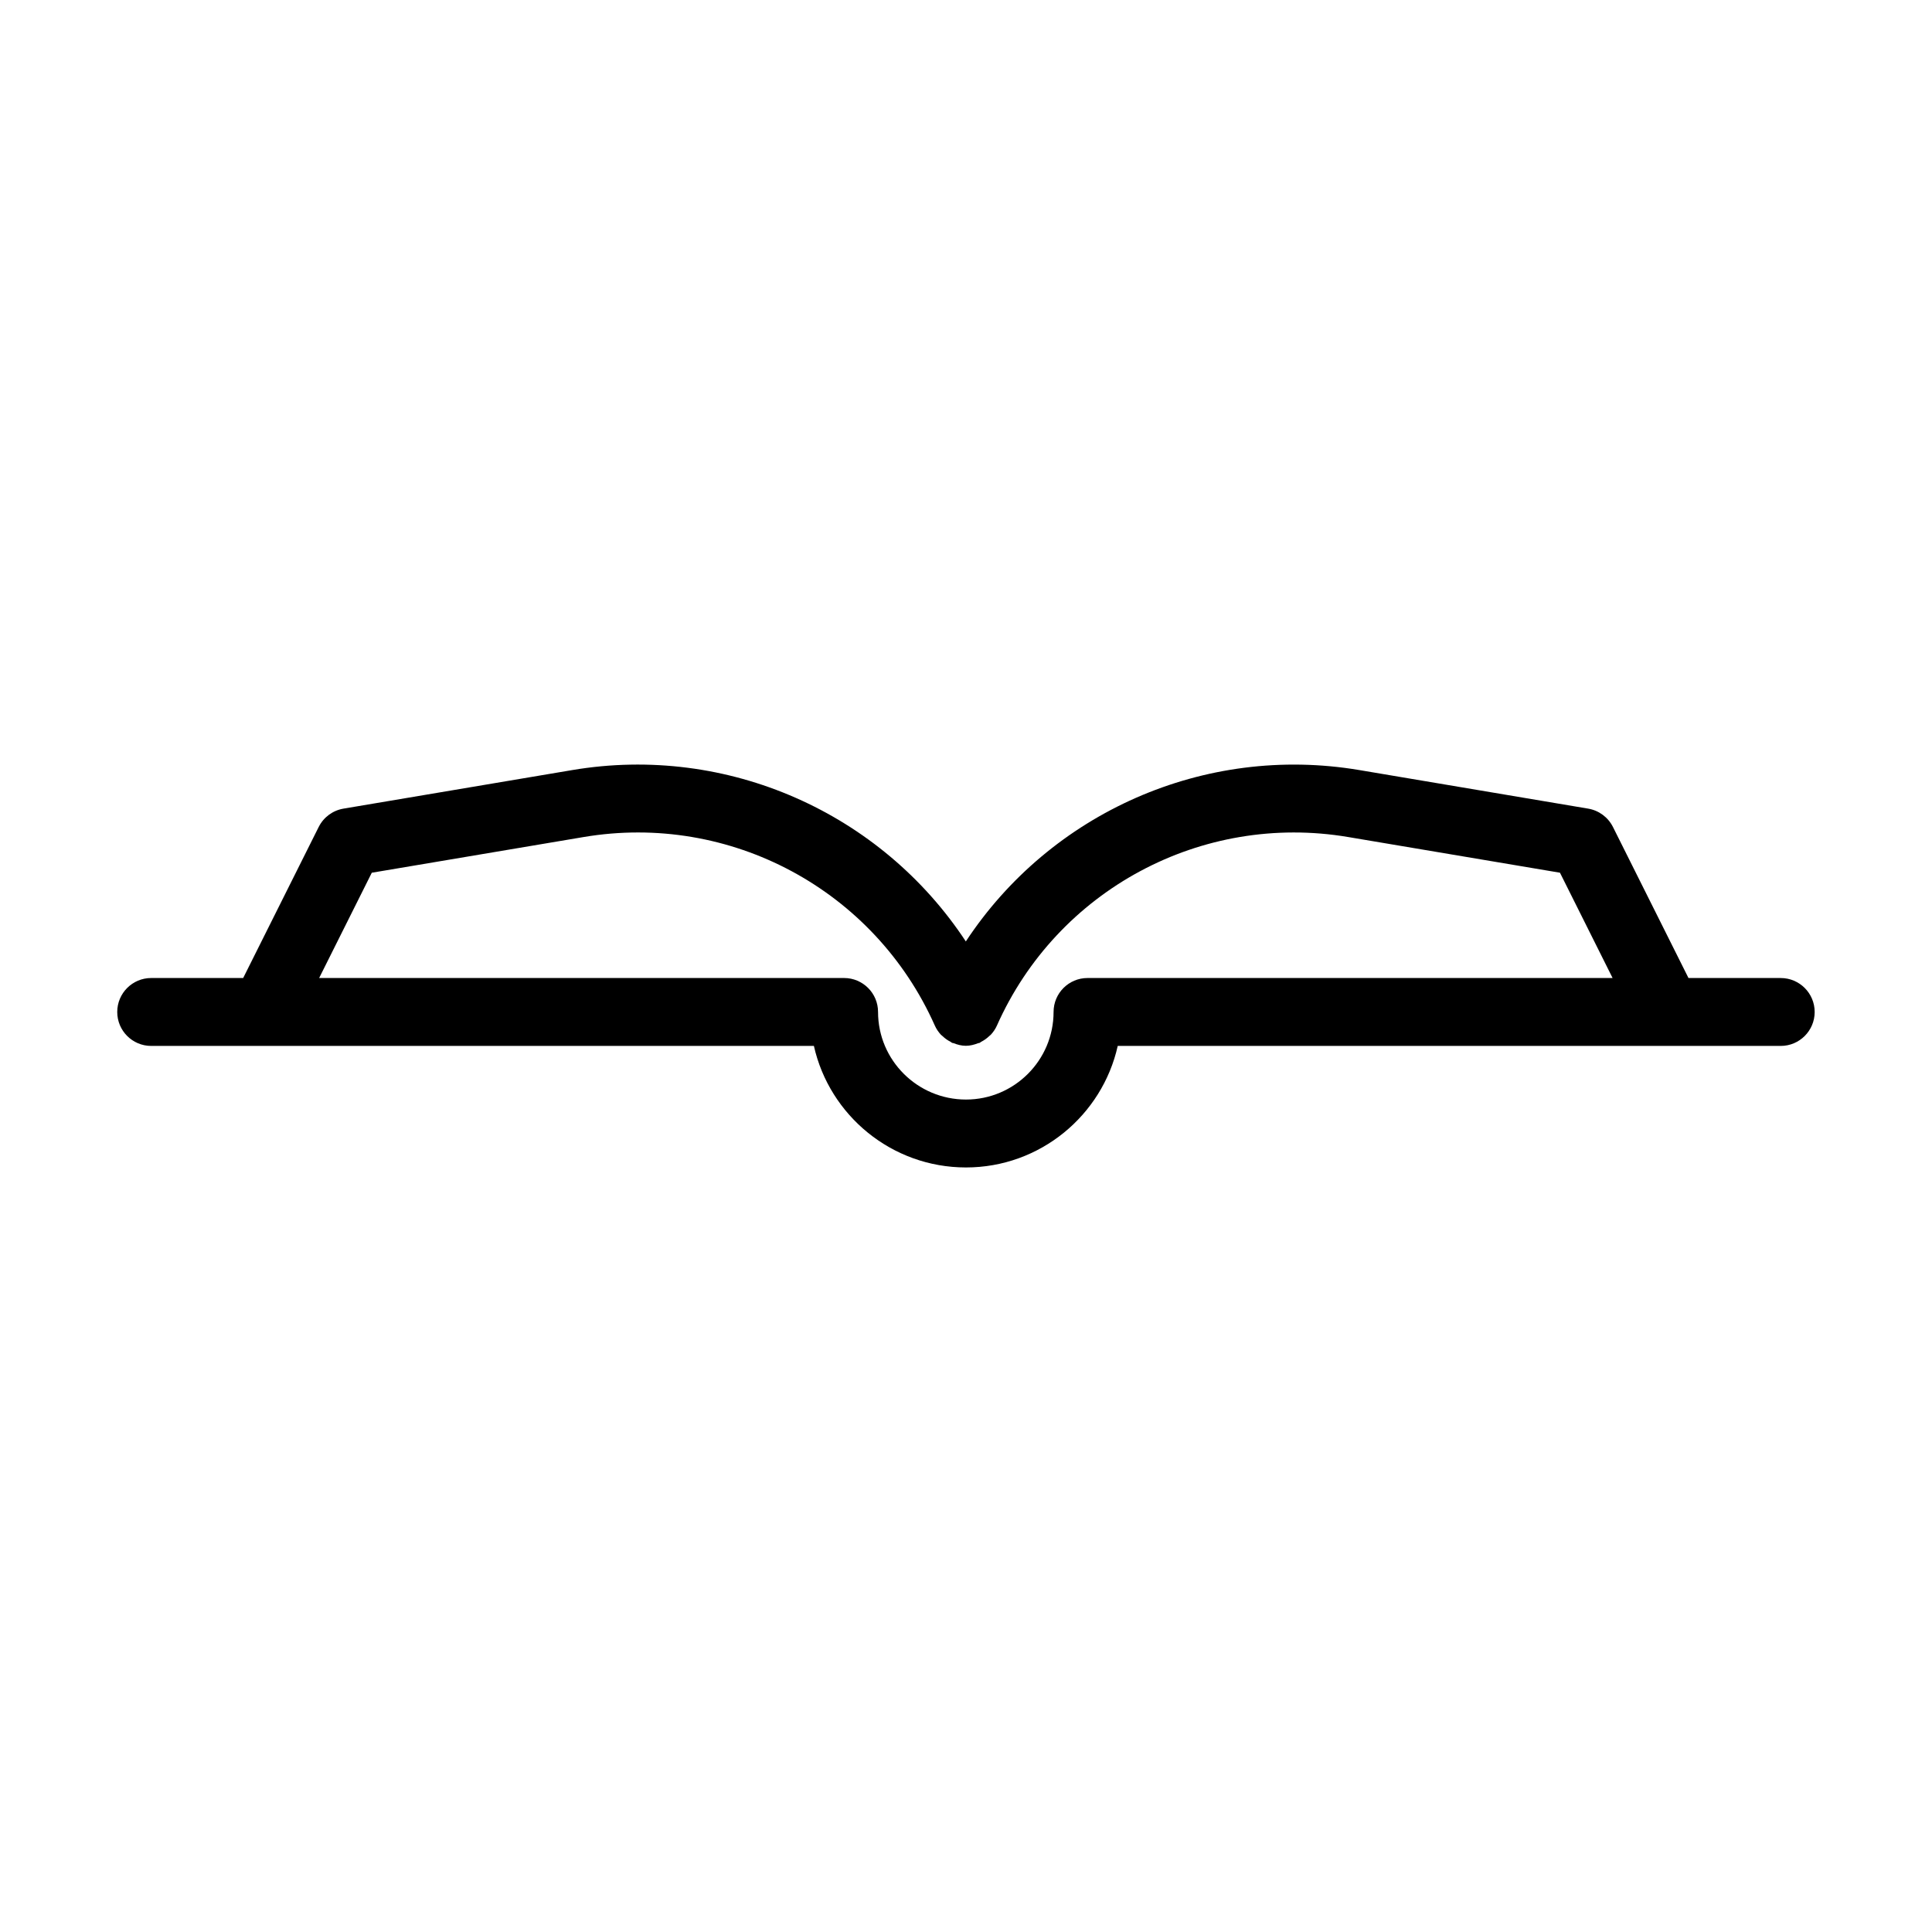
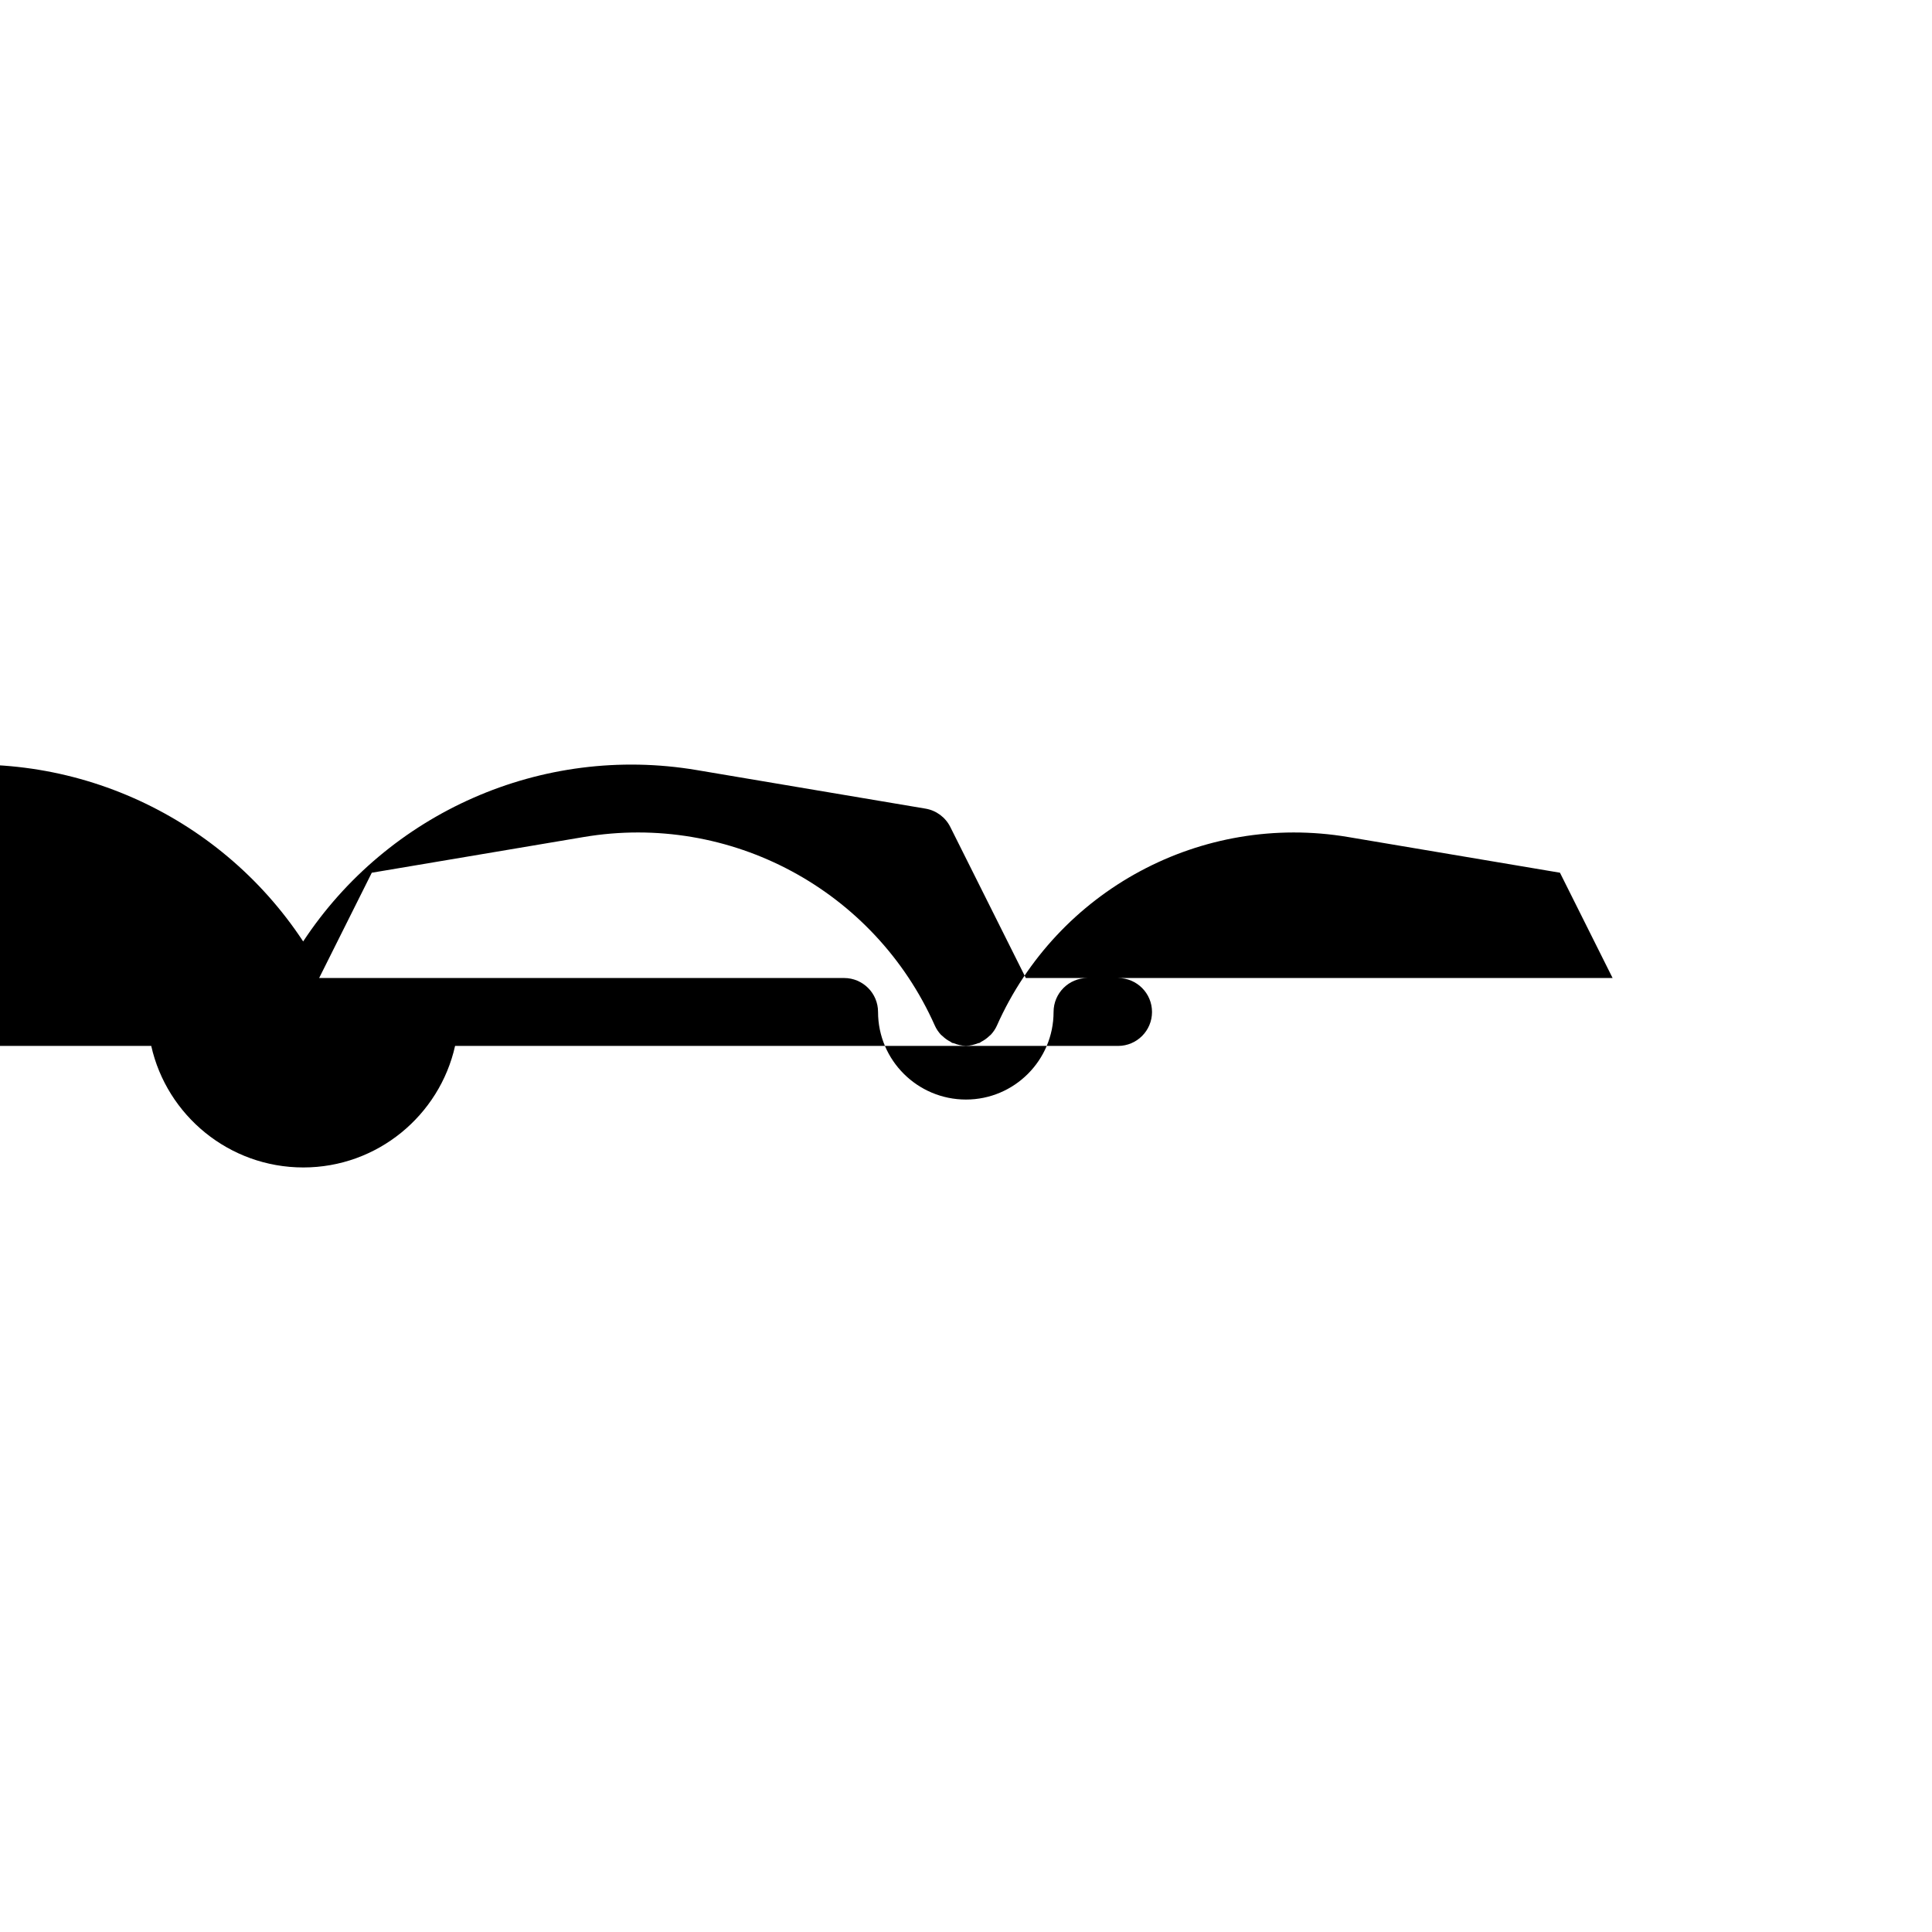
<svg xmlns="http://www.w3.org/2000/svg" fill="#000000" width="800px" height="800px" version="1.1" viewBox="144 144 512 512">
-   <path d="m184.08 421.18h175.61c4.125 18.406 20.629 32.207 40.305 32.207 19.633 0 36.102-13.801 40.215-32.207h175.7c4.969 0 8.996-4.027 8.996-8.996s-4.027-8.996-8.996-8.996h-24.445l-20.02-40.039c-1.289-2.57-3.723-4.371-6.555-4.852l-60.637-10.219c-41.184-6.934-81.898 11.391-104.3 45.414-22.398-34.023-63.109-52.359-104.3-45.414l-60.637 10.219c-2.832 0.48-5.266 2.281-6.555 4.852l-20.02 40.039-24.375-0.004c-4.969 0-8.996 4.027-8.996 8.996-0.004 4.969 4.027 9 8.996 9zm58.449-45.898 56.129-9.457c38.836-6.562 77.094 14.008 93.09 49.98 0.402 0.902 0.949 1.684 1.578 2.379 0.129 0.141 0.293 0.238 0.43 0.371 0.656 0.633 1.383 1.145 2.184 1.551 0.141 0.07 0.227 0.199 0.371 0.262 0.129 0.059 0.266 0.031 0.395 0.082 1.035 0.406 2.113 0.691 3.238 0.695 0.008 0 0.012 0.004 0.02 0.004h0.004 0.004c0.008 0 0.012-0.004 0.02-0.004 1.121-0.004 2.195-0.289 3.227-0.691 0.133-0.051 0.273-0.027 0.406-0.086 0.148-0.066 0.238-0.199 0.379-0.27 0.793-0.402 1.516-0.91 2.164-1.539 0.141-0.137 0.312-0.234 0.441-0.383 0.629-0.691 1.176-1.477 1.578-2.375 15.996-35.969 54.25-56.523 93.09-49.98l56.129 9.457 13.949 27.902-139.15 0.004c-4.969 0-8.996 4.027-8.996 8.996 0 12.801-10.41 23.211-23.211 23.211-12.848 0-23.305-10.41-23.305-23.211 0-4.969-4.027-8.996-8.996-8.996h-139.12z" />
+   <path d="m184.08 421.18c4.125 18.406 20.629 32.207 40.305 32.207 19.633 0 36.102-13.801 40.215-32.207h175.7c4.969 0 8.996-4.027 8.996-8.996s-4.027-8.996-8.996-8.996h-24.445l-20.02-40.039c-1.289-2.57-3.723-4.371-6.555-4.852l-60.637-10.219c-41.184-6.934-81.898 11.391-104.3 45.414-22.398-34.023-63.109-52.359-104.3-45.414l-60.637 10.219c-2.832 0.48-5.266 2.281-6.555 4.852l-20.02 40.039-24.375-0.004c-4.969 0-8.996 4.027-8.996 8.996-0.004 4.969 4.027 9 8.996 9zm58.449-45.898 56.129-9.457c38.836-6.562 77.094 14.008 93.09 49.98 0.402 0.902 0.949 1.684 1.578 2.379 0.129 0.141 0.293 0.238 0.43 0.371 0.656 0.633 1.383 1.145 2.184 1.551 0.141 0.07 0.227 0.199 0.371 0.262 0.129 0.059 0.266 0.031 0.395 0.082 1.035 0.406 2.113 0.691 3.238 0.695 0.008 0 0.012 0.004 0.02 0.004h0.004 0.004c0.008 0 0.012-0.004 0.02-0.004 1.121-0.004 2.195-0.289 3.227-0.691 0.133-0.051 0.273-0.027 0.406-0.086 0.148-0.066 0.238-0.199 0.379-0.27 0.793-0.402 1.516-0.91 2.164-1.539 0.141-0.137 0.312-0.234 0.441-0.383 0.629-0.691 1.176-1.477 1.578-2.375 15.996-35.969 54.25-56.523 93.09-49.98l56.129 9.457 13.949 27.902-139.15 0.004c-4.969 0-8.996 4.027-8.996 8.996 0 12.801-10.41 23.211-23.211 23.211-12.848 0-23.305-10.41-23.305-23.211 0-4.969-4.027-8.996-8.996-8.996h-139.12z" />
</svg>